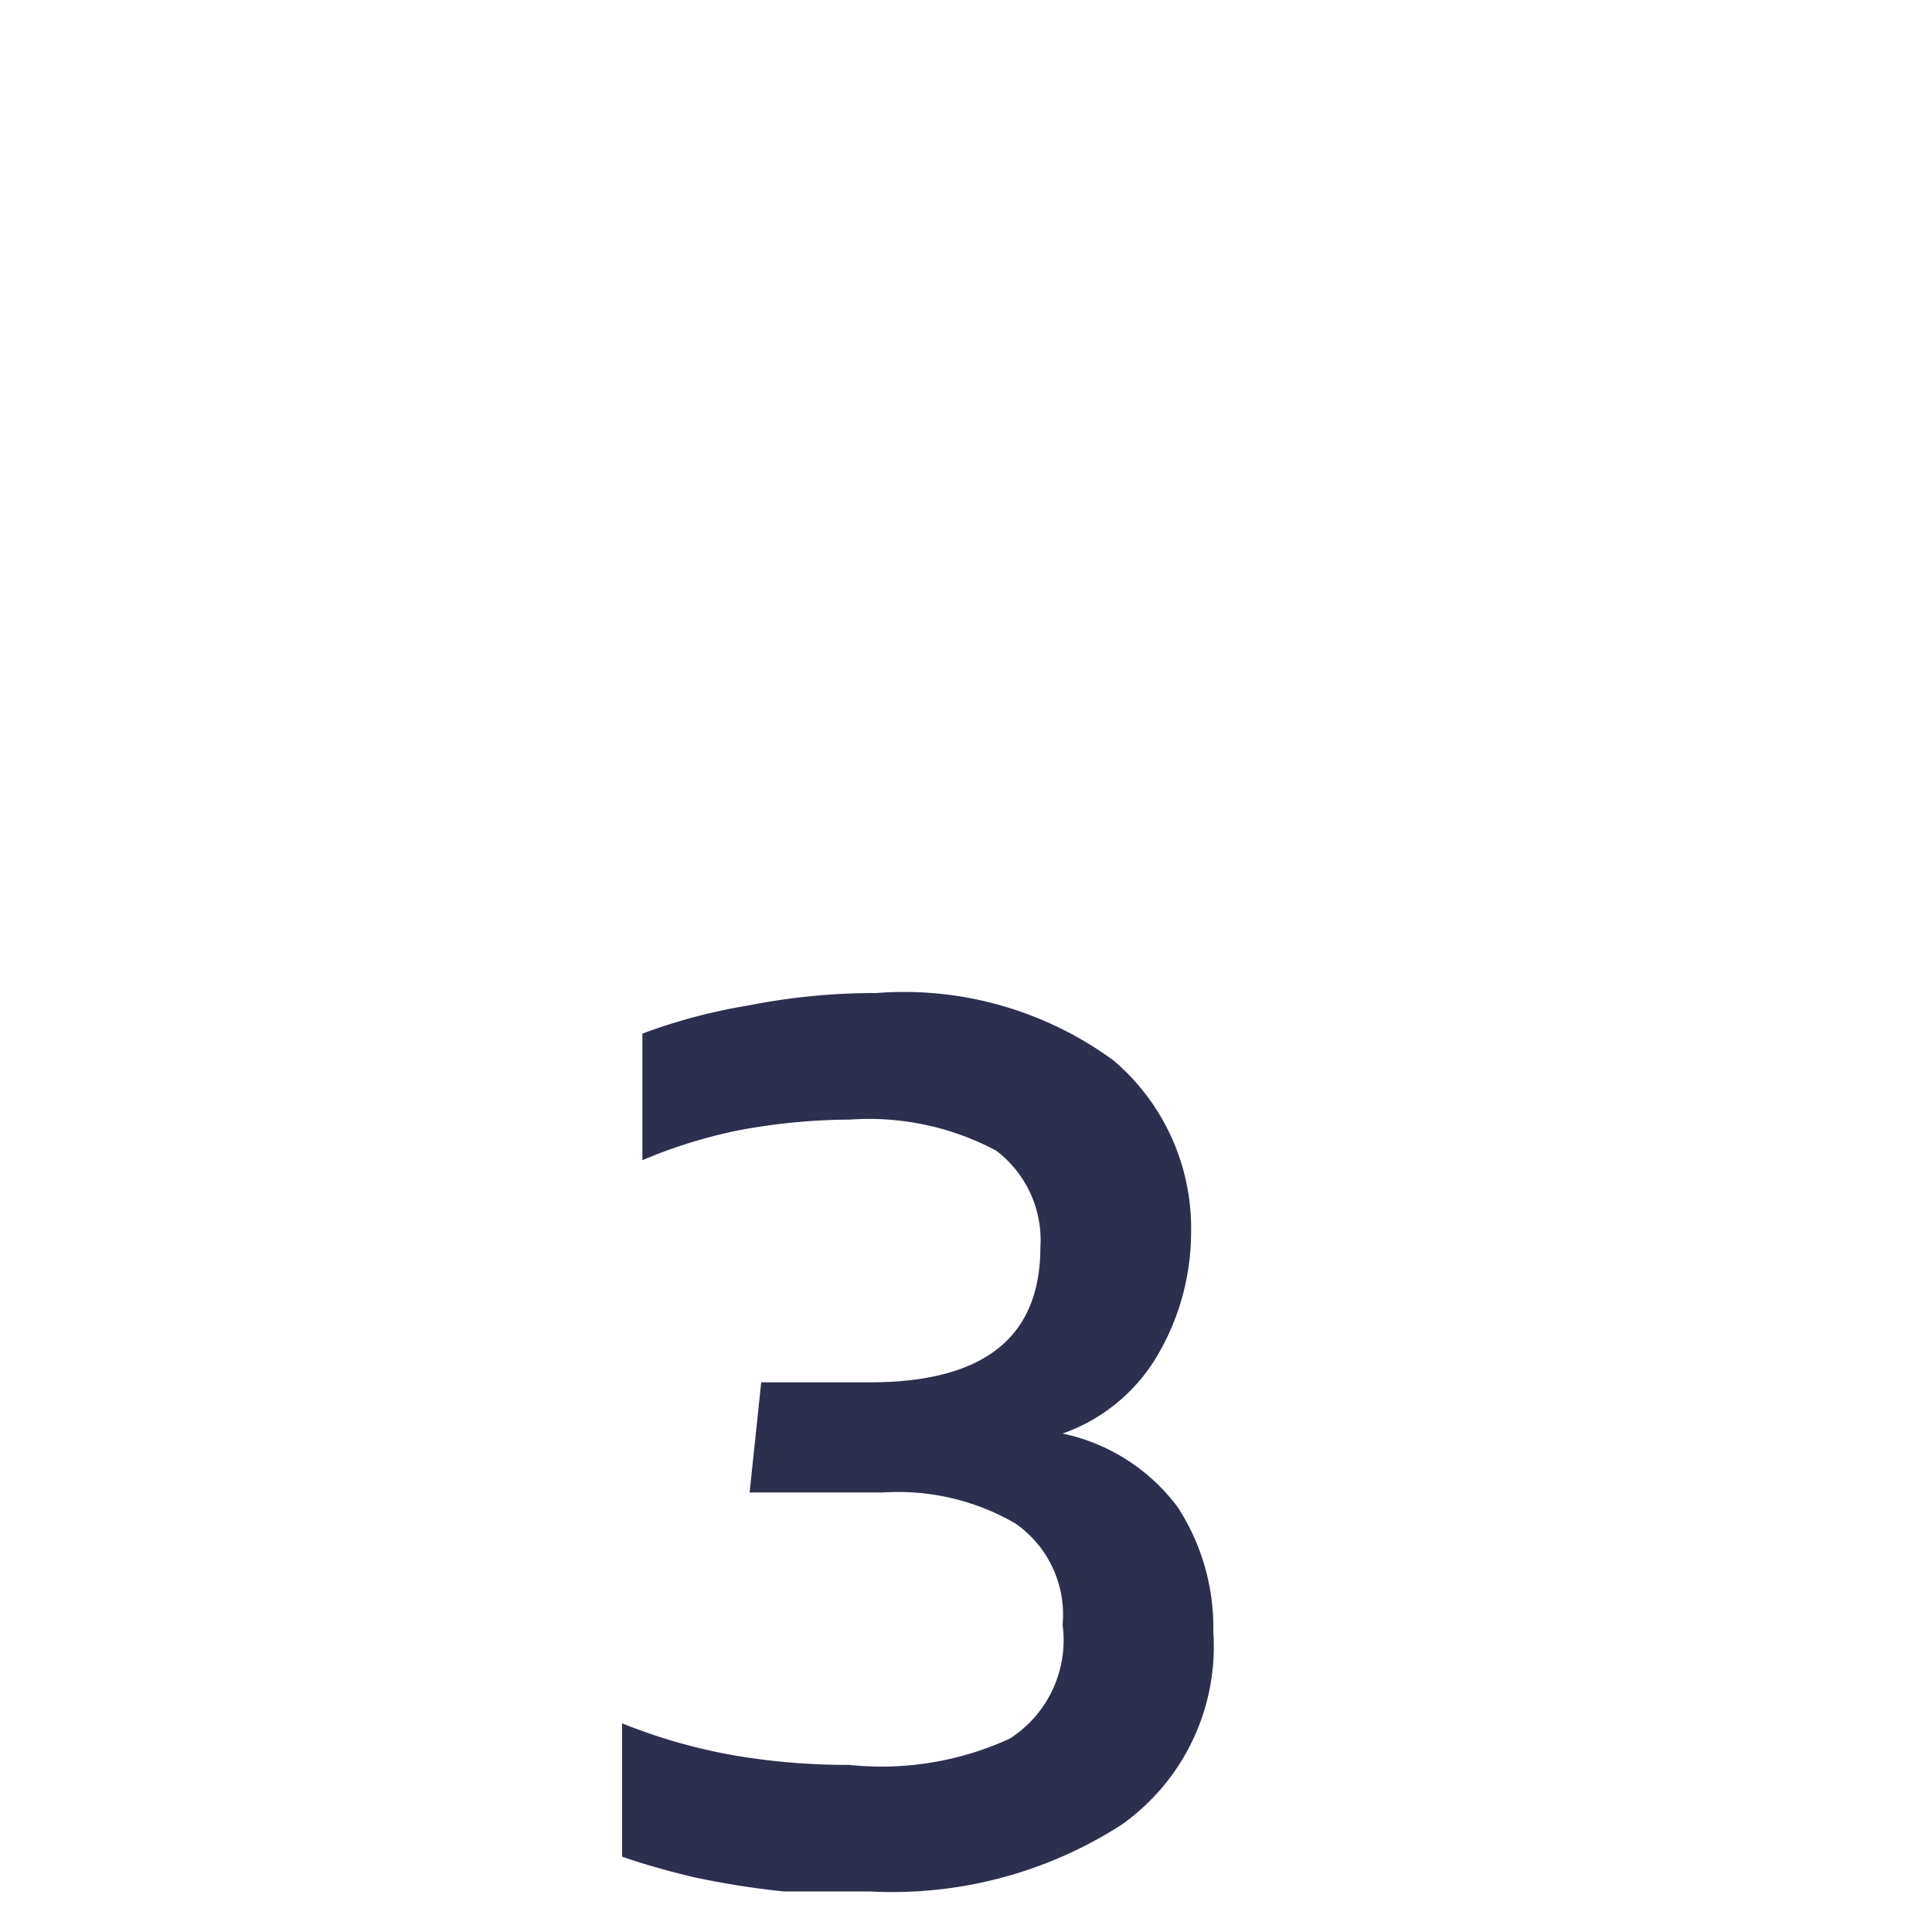
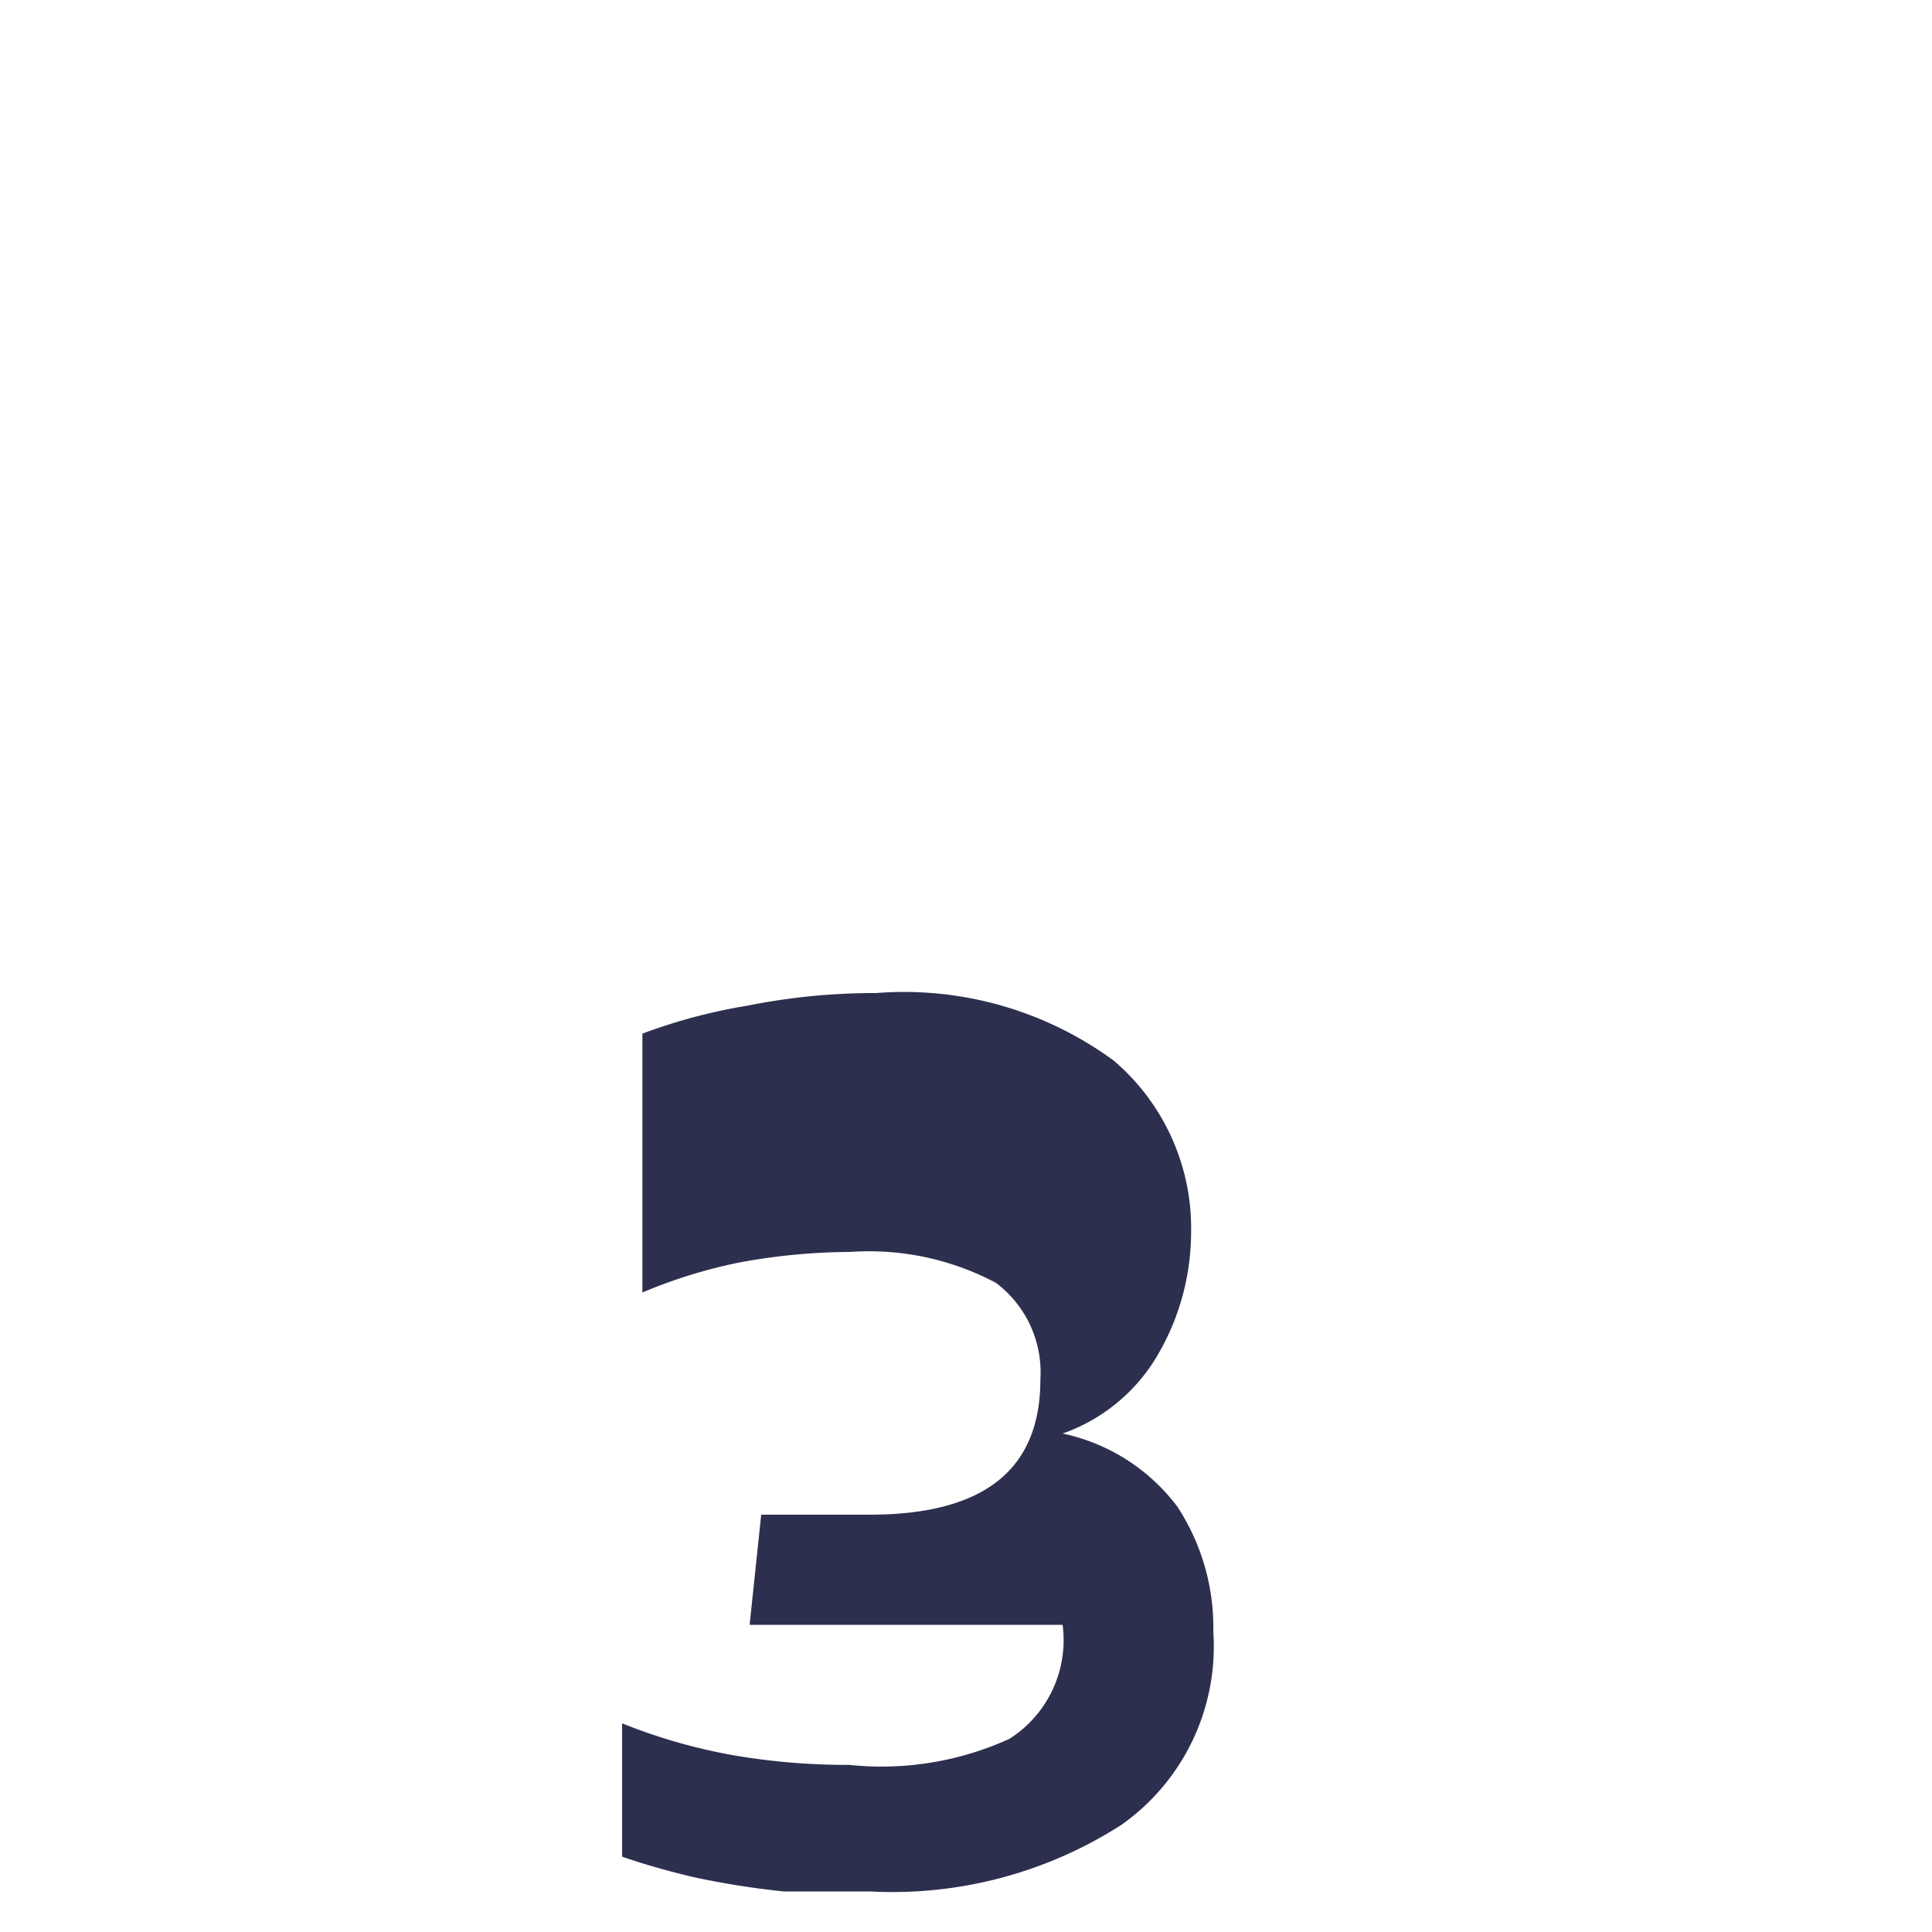
<svg xmlns="http://www.w3.org/2000/svg" id="Ebene_1_Kopie_2_Kopie_Kopie_Kopie" data-name="Ebene 1 Kopie 2 Kopie Kopie Kopie" viewBox="0 0 20 20">
  <defs>
    <style>.cls-1{fill:#2d2f4e;}</style>
  </defs>
-   <path class="cls-1" d="M9,19.58c-.27,0-.57,0-.89,0a8.8,8.8,0,0,1-.94-.15c-.29-.07-.53-.14-.73-.21V17.84a5.8,5.8,0,0,0,1.15.33,6.94,6.94,0,0,0,1.2.1A3.19,3.19,0,0,0,10.45,18,1.21,1.21,0,0,0,11,16.82a1.15,1.15,0,0,0-.49-1.05,2.42,2.42,0,0,0-1.37-.32H7.76l.12-1.14H9c1.18,0,1.77-.46,1.77-1.4a1.16,1.16,0,0,0-.46-1,2.8,2.8,0,0,0-1.51-.32,6.4,6.4,0,0,0-1.15.11,5.23,5.23,0,0,0-1,.31V10.7a5.78,5.78,0,0,1,1.09-.29,6.73,6.73,0,0,1,1.33-.13,3.67,3.67,0,0,1,2.46.7,2.28,2.28,0,0,1,.8,1.79A2.52,2.52,0,0,1,12,14a1.85,1.85,0,0,1-1,.84,2,2,0,0,1,1.19.76,2.28,2.28,0,0,1,.37,1.29,2.26,2.26,0,0,1-.95,2A4.39,4.39,0,0,1,9,19.58Z" />
+   <path class="cls-1" d="M9,19.58c-.27,0-.57,0-.89,0a8.8,8.8,0,0,1-.94-.15c-.29-.07-.53-.14-.73-.21V17.84a5.8,5.8,0,0,0,1.15.33,6.94,6.94,0,0,0,1.2.1A3.19,3.19,0,0,0,10.45,18,1.21,1.21,0,0,0,11,16.82H7.76l.12-1.14H9c1.18,0,1.77-.46,1.77-1.4a1.16,1.16,0,0,0-.46-1,2.8,2.8,0,0,0-1.51-.32,6.4,6.4,0,0,0-1.15.11,5.23,5.23,0,0,0-1,.31V10.7a5.78,5.78,0,0,1,1.09-.29,6.73,6.73,0,0,1,1.33-.13,3.67,3.67,0,0,1,2.46.7,2.28,2.28,0,0,1,.8,1.79A2.52,2.52,0,0,1,12,14a1.85,1.85,0,0,1-1,.84,2,2,0,0,1,1.19.76,2.28,2.28,0,0,1,.37,1.29,2.26,2.26,0,0,1-.95,2A4.39,4.39,0,0,1,9,19.58Z" />
</svg>